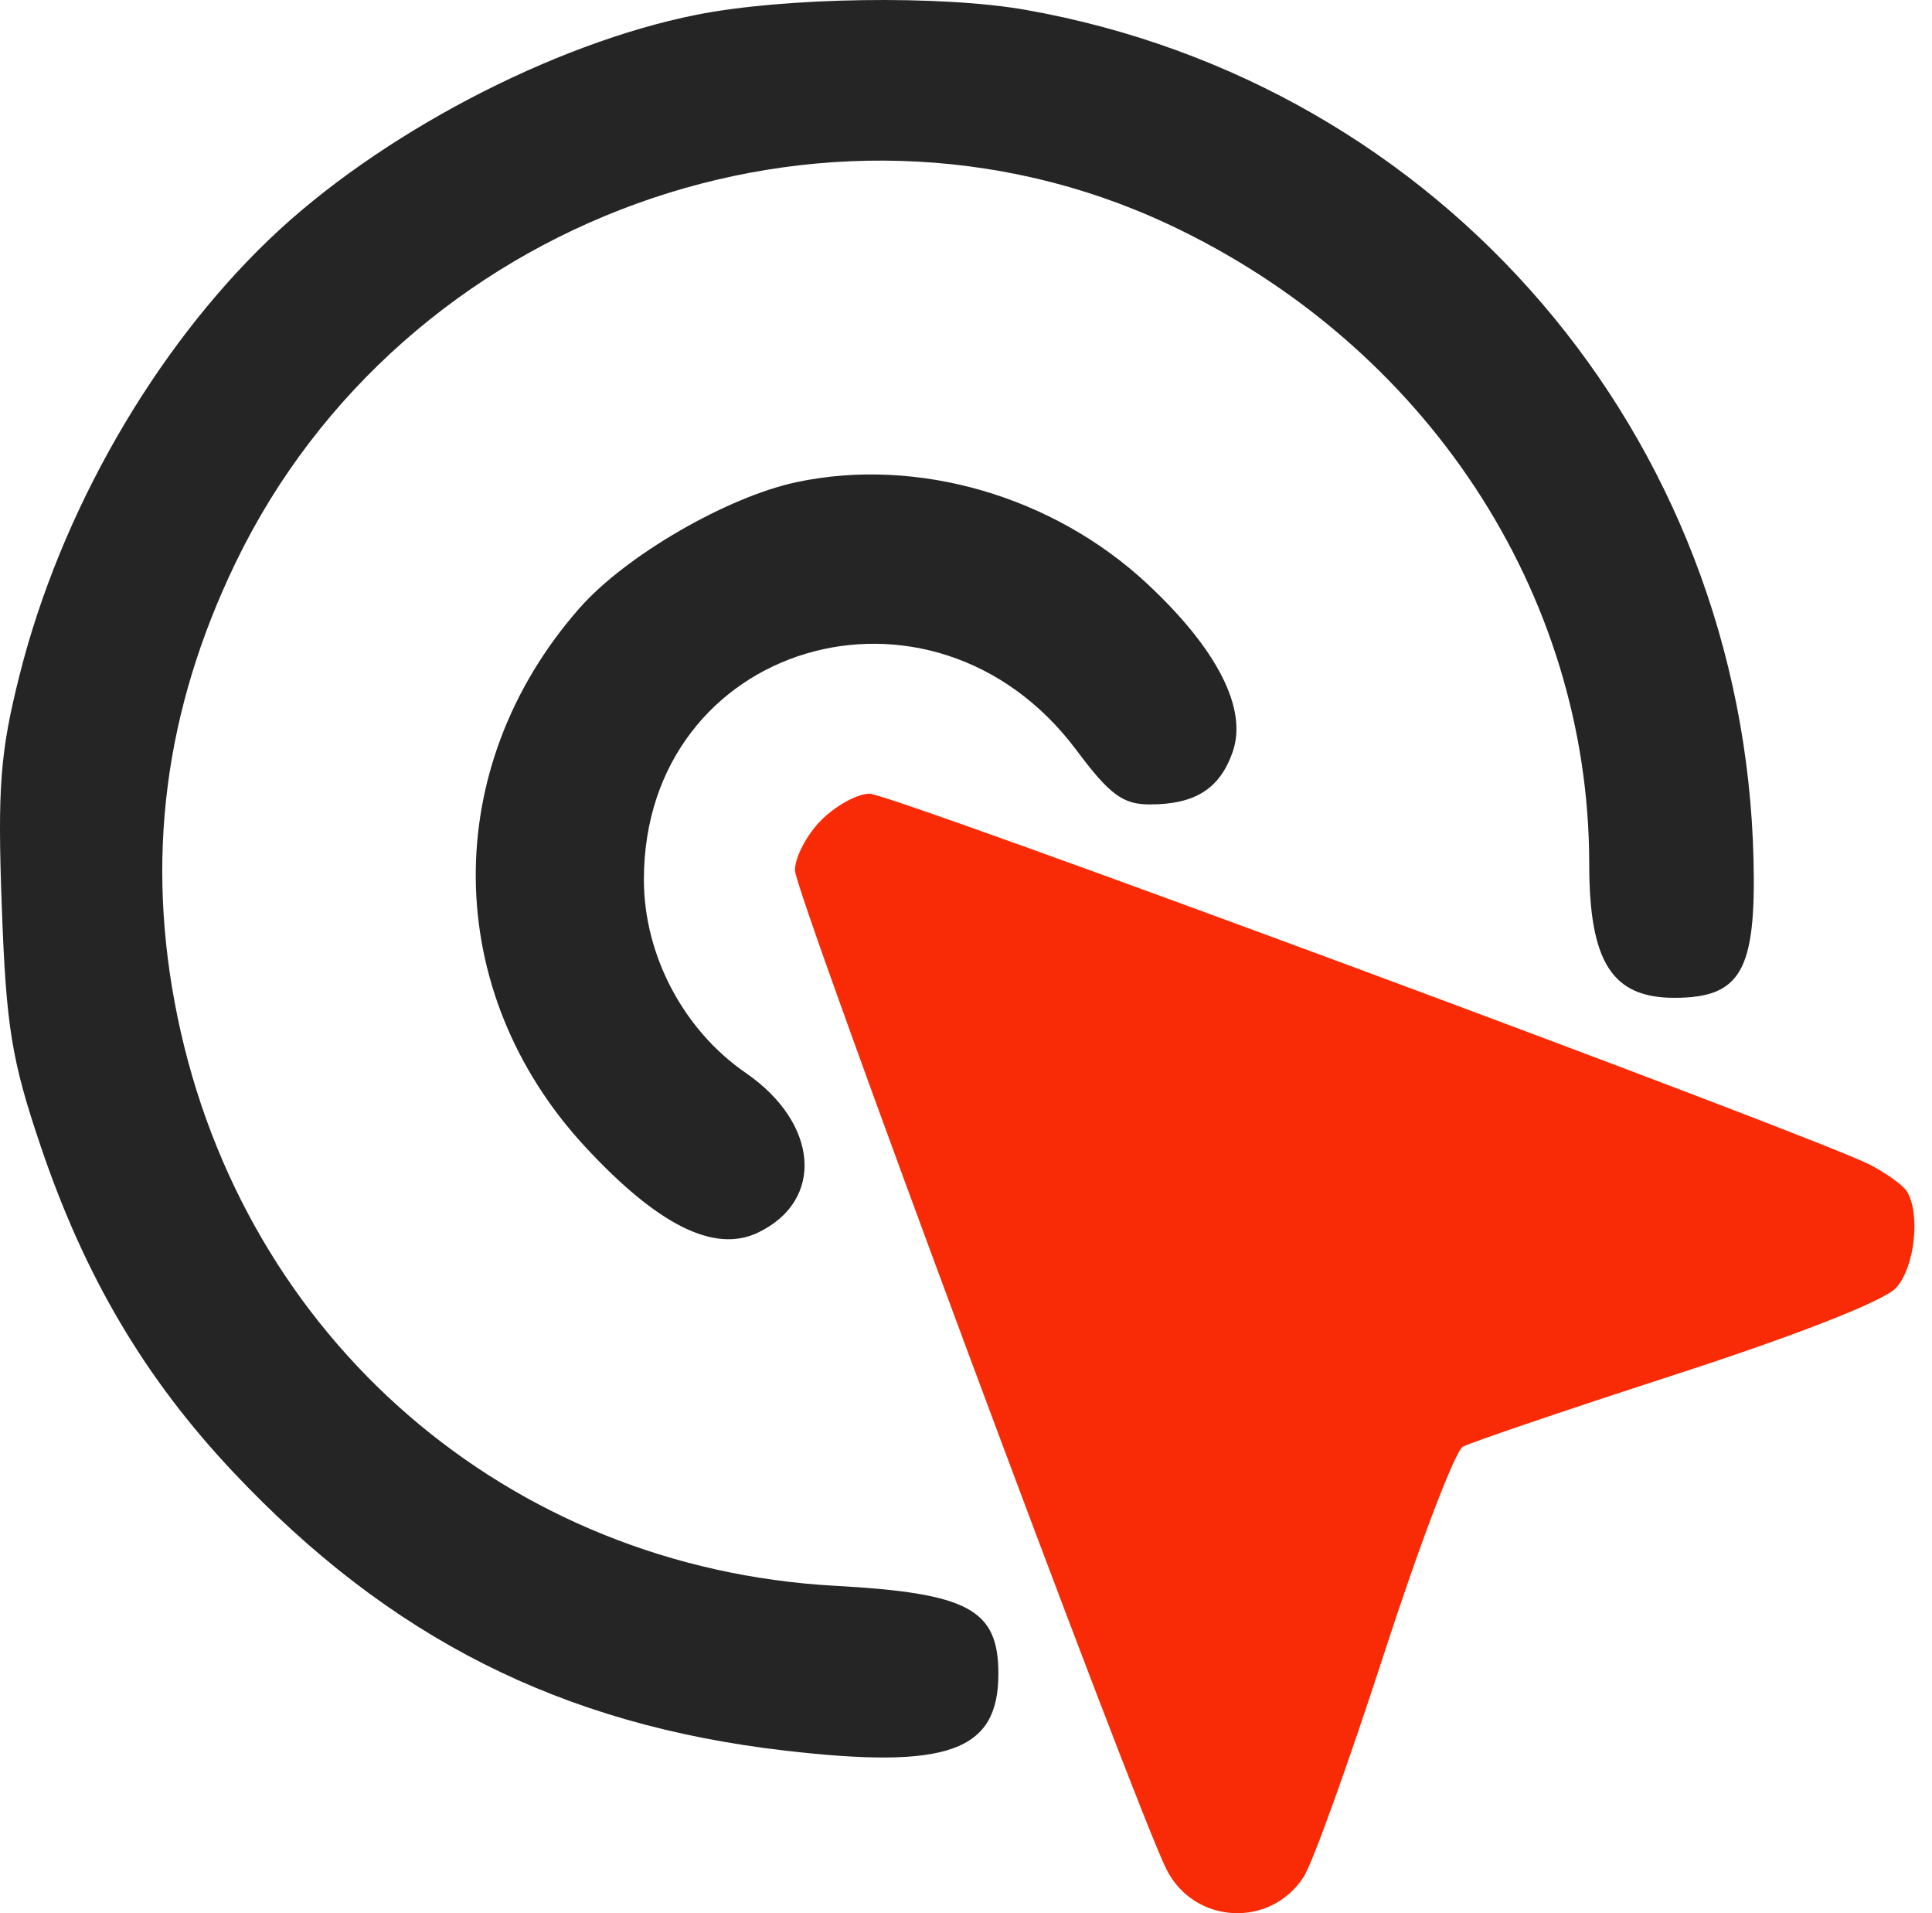
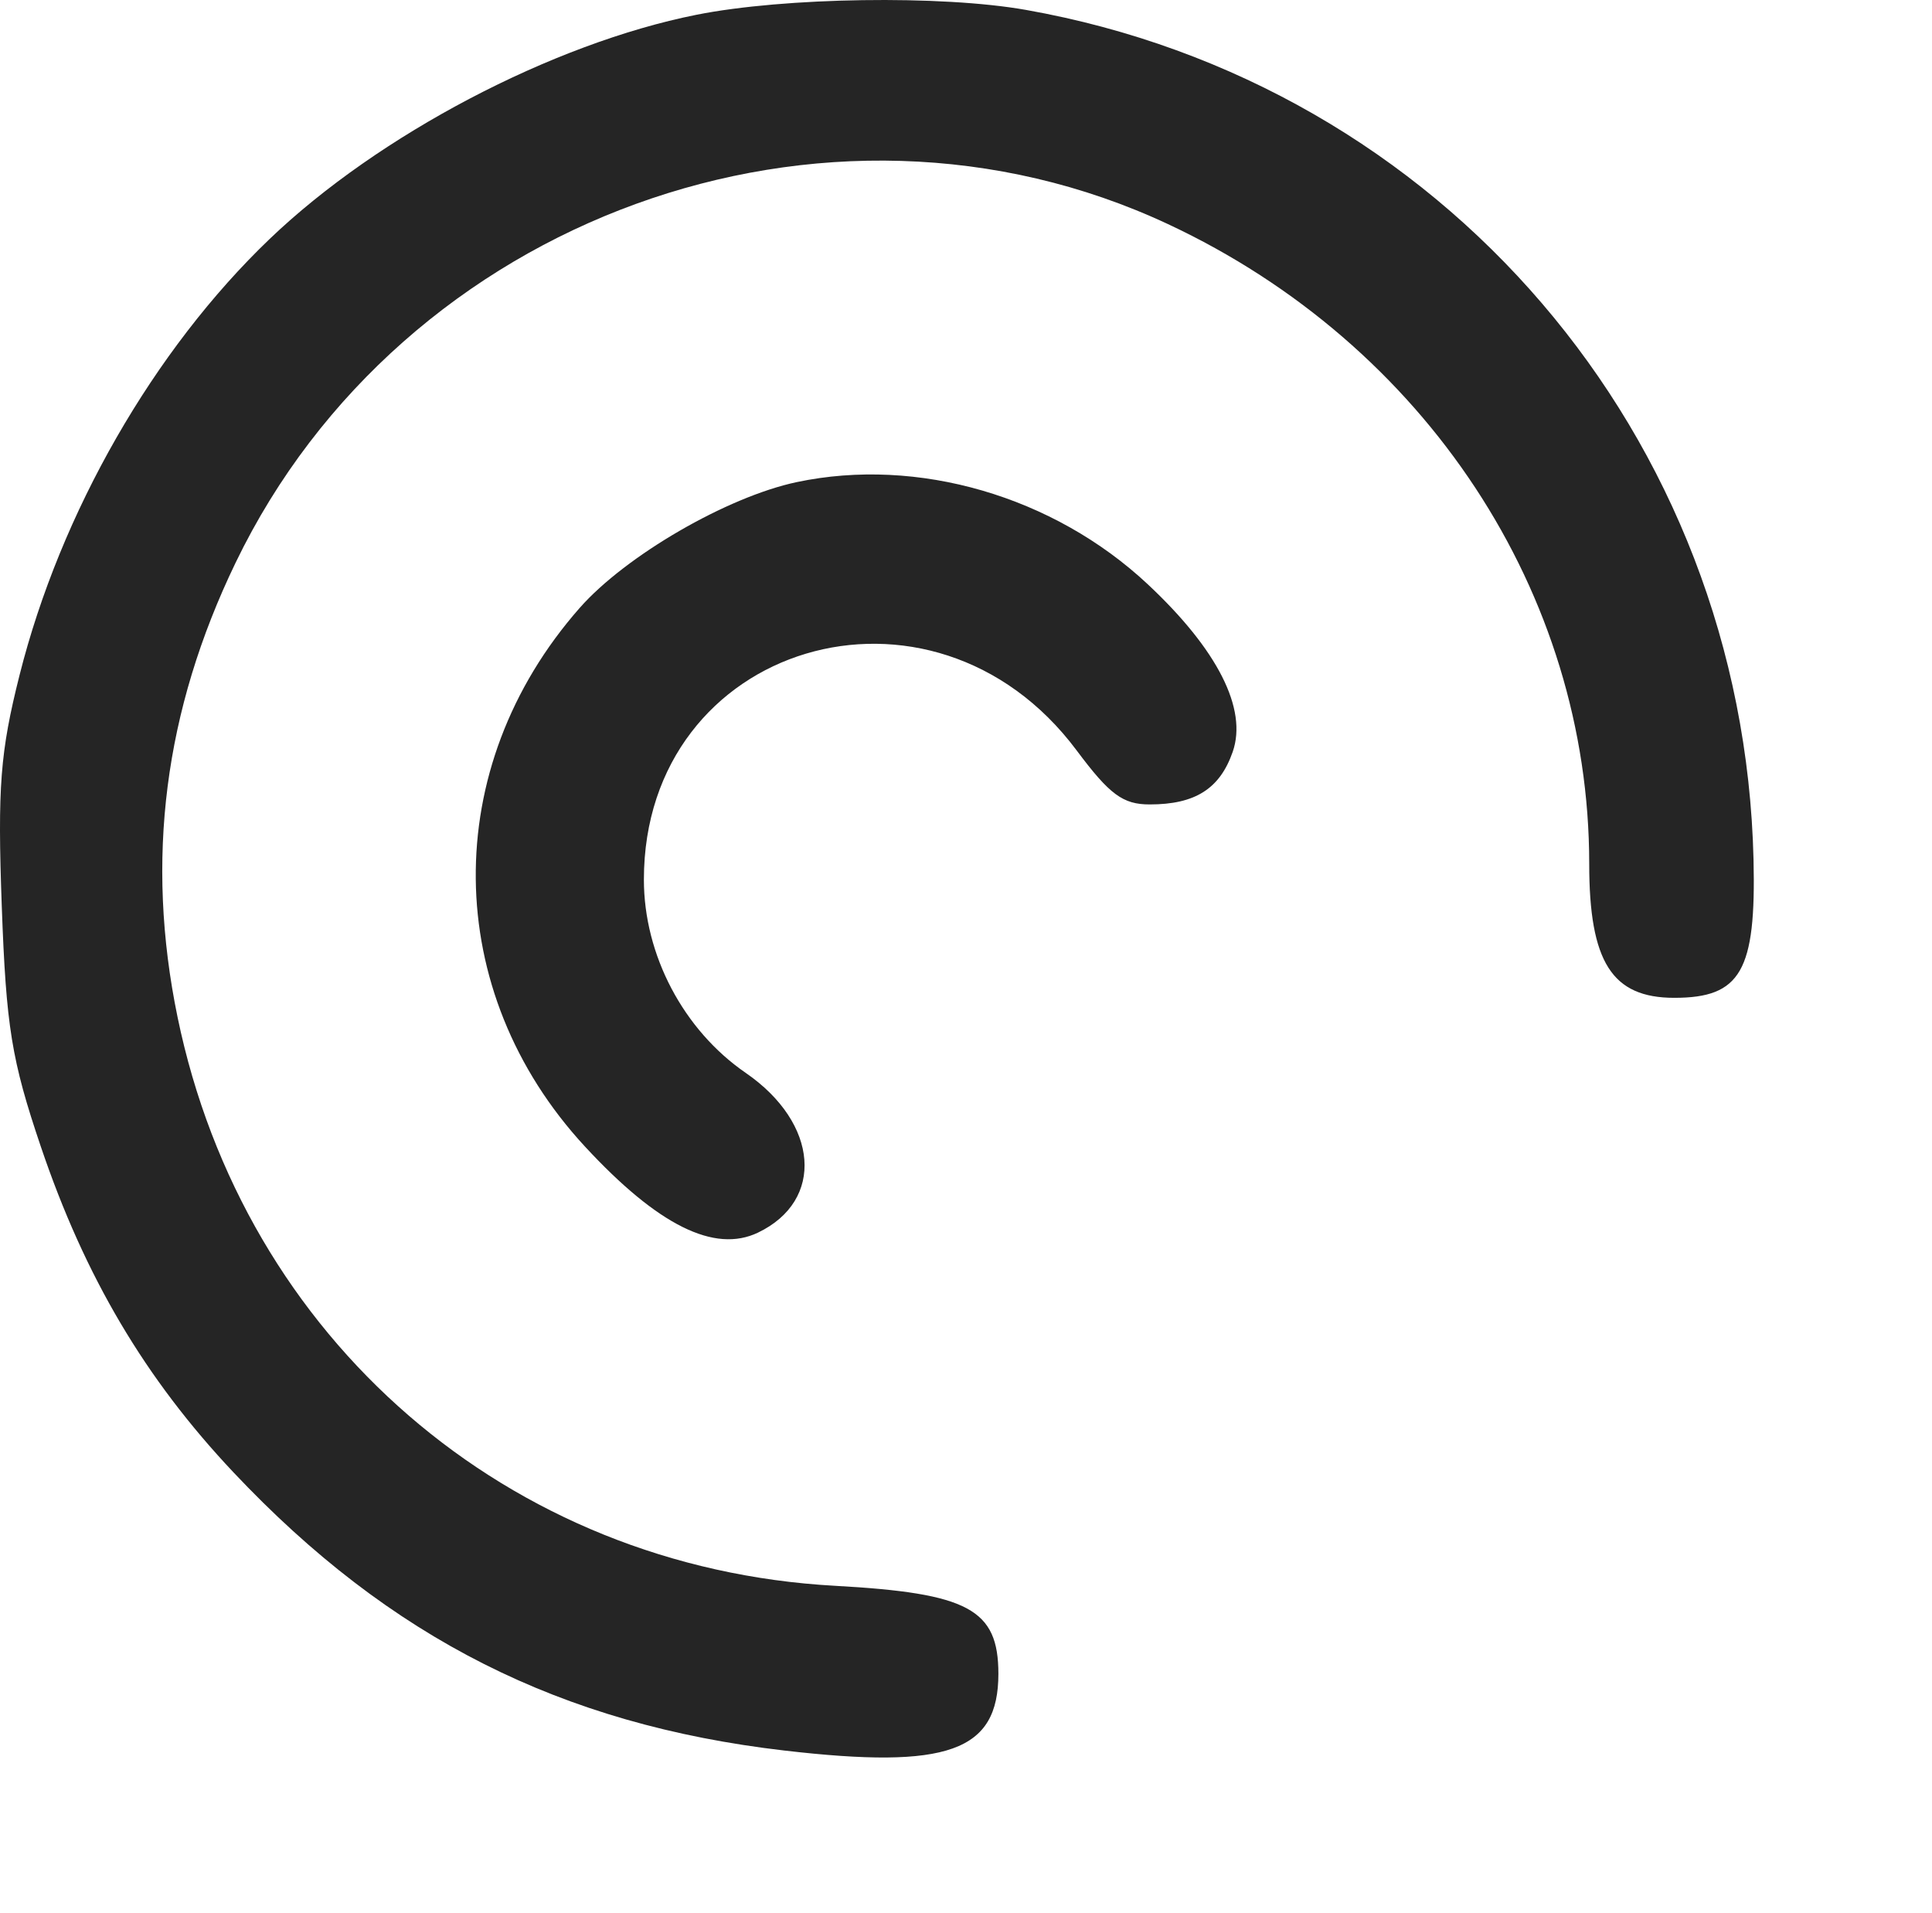
<svg xmlns="http://www.w3.org/2000/svg" width="101" height="100" viewBox="0 0 101 100" fill="none">
  <path fill-rule="evenodd" clip-rule="evenodd" d="M36.411 0.772C28.877 2.274 19.786 7.046 14.102 12.485C8.036 18.289 3.163 26.783 1.023 35.284C0.009 39.307 -0.133 41.151 0.092 47.358C0.321 53.677 0.601 55.403 2.135 59.934C4.442 66.748 7.587 72.063 12.215 76.968C20.381 85.625 29.329 90.141 41.002 91.498C49.555 92.493 52.193 91.548 52.193 87.489C52.193 84.114 50.631 83.272 43.658 82.888C26.569 81.947 12.752 69.999 9.282 53.162C7.587 44.941 8.583 37.146 12.317 29.411C21.024 11.375 43.163 3.34 61.066 11.717C74.53 18.018 83.08 31.003 83.08 45.15C83.08 50.281 84.27 52.155 87.527 52.155C91.002 52.155 91.808 50.751 91.67 44.934C91.148 22.774 75.39 4.373 53.634 0.518C49.213 -0.265 41.01 -0.144 36.411 0.772ZM41.653 25.199C38.015 25.968 32.711 29.042 30.304 31.776C22.955 40.124 23.073 51.821 30.588 59.937C34.392 64.047 37.352 65.517 39.626 64.427C43.119 62.753 42.809 58.71 38.985 56.079C35.727 53.838 33.661 49.917 33.661 45.978C33.661 33.602 48.729 29.103 56.285 39.224C58.01 41.535 58.703 42.047 60.103 42.047C62.478 42.047 63.77 41.229 64.442 39.3C65.225 37.056 63.651 33.952 60 30.537C55.075 25.93 47.972 23.864 41.653 25.199Z" fill="#252525" />
-   <path fill-rule="evenodd" clip-rule="evenodd" d="M42.936 42.864C42.178 43.622 41.558 44.805 41.558 45.493C41.558 46.666 59.353 94.502 60.988 97.724C62.441 100.586 66.421 100.793 68.158 98.095C68.617 97.384 70.509 92.126 72.363 86.412C74.218 80.698 76.069 75.84 76.477 75.616C76.885 75.393 81.921 73.684 87.668 71.818C94.003 69.762 98.515 67.988 99.126 67.312C100.1 66.235 100.41 63.442 99.684 62.267C99.489 61.952 98.624 61.329 97.762 60.883C94.845 59.376 46.606 41.485 45.456 41.485C44.828 41.485 43.694 42.106 42.936 42.864Z" fill="#F92A06" />
</svg>